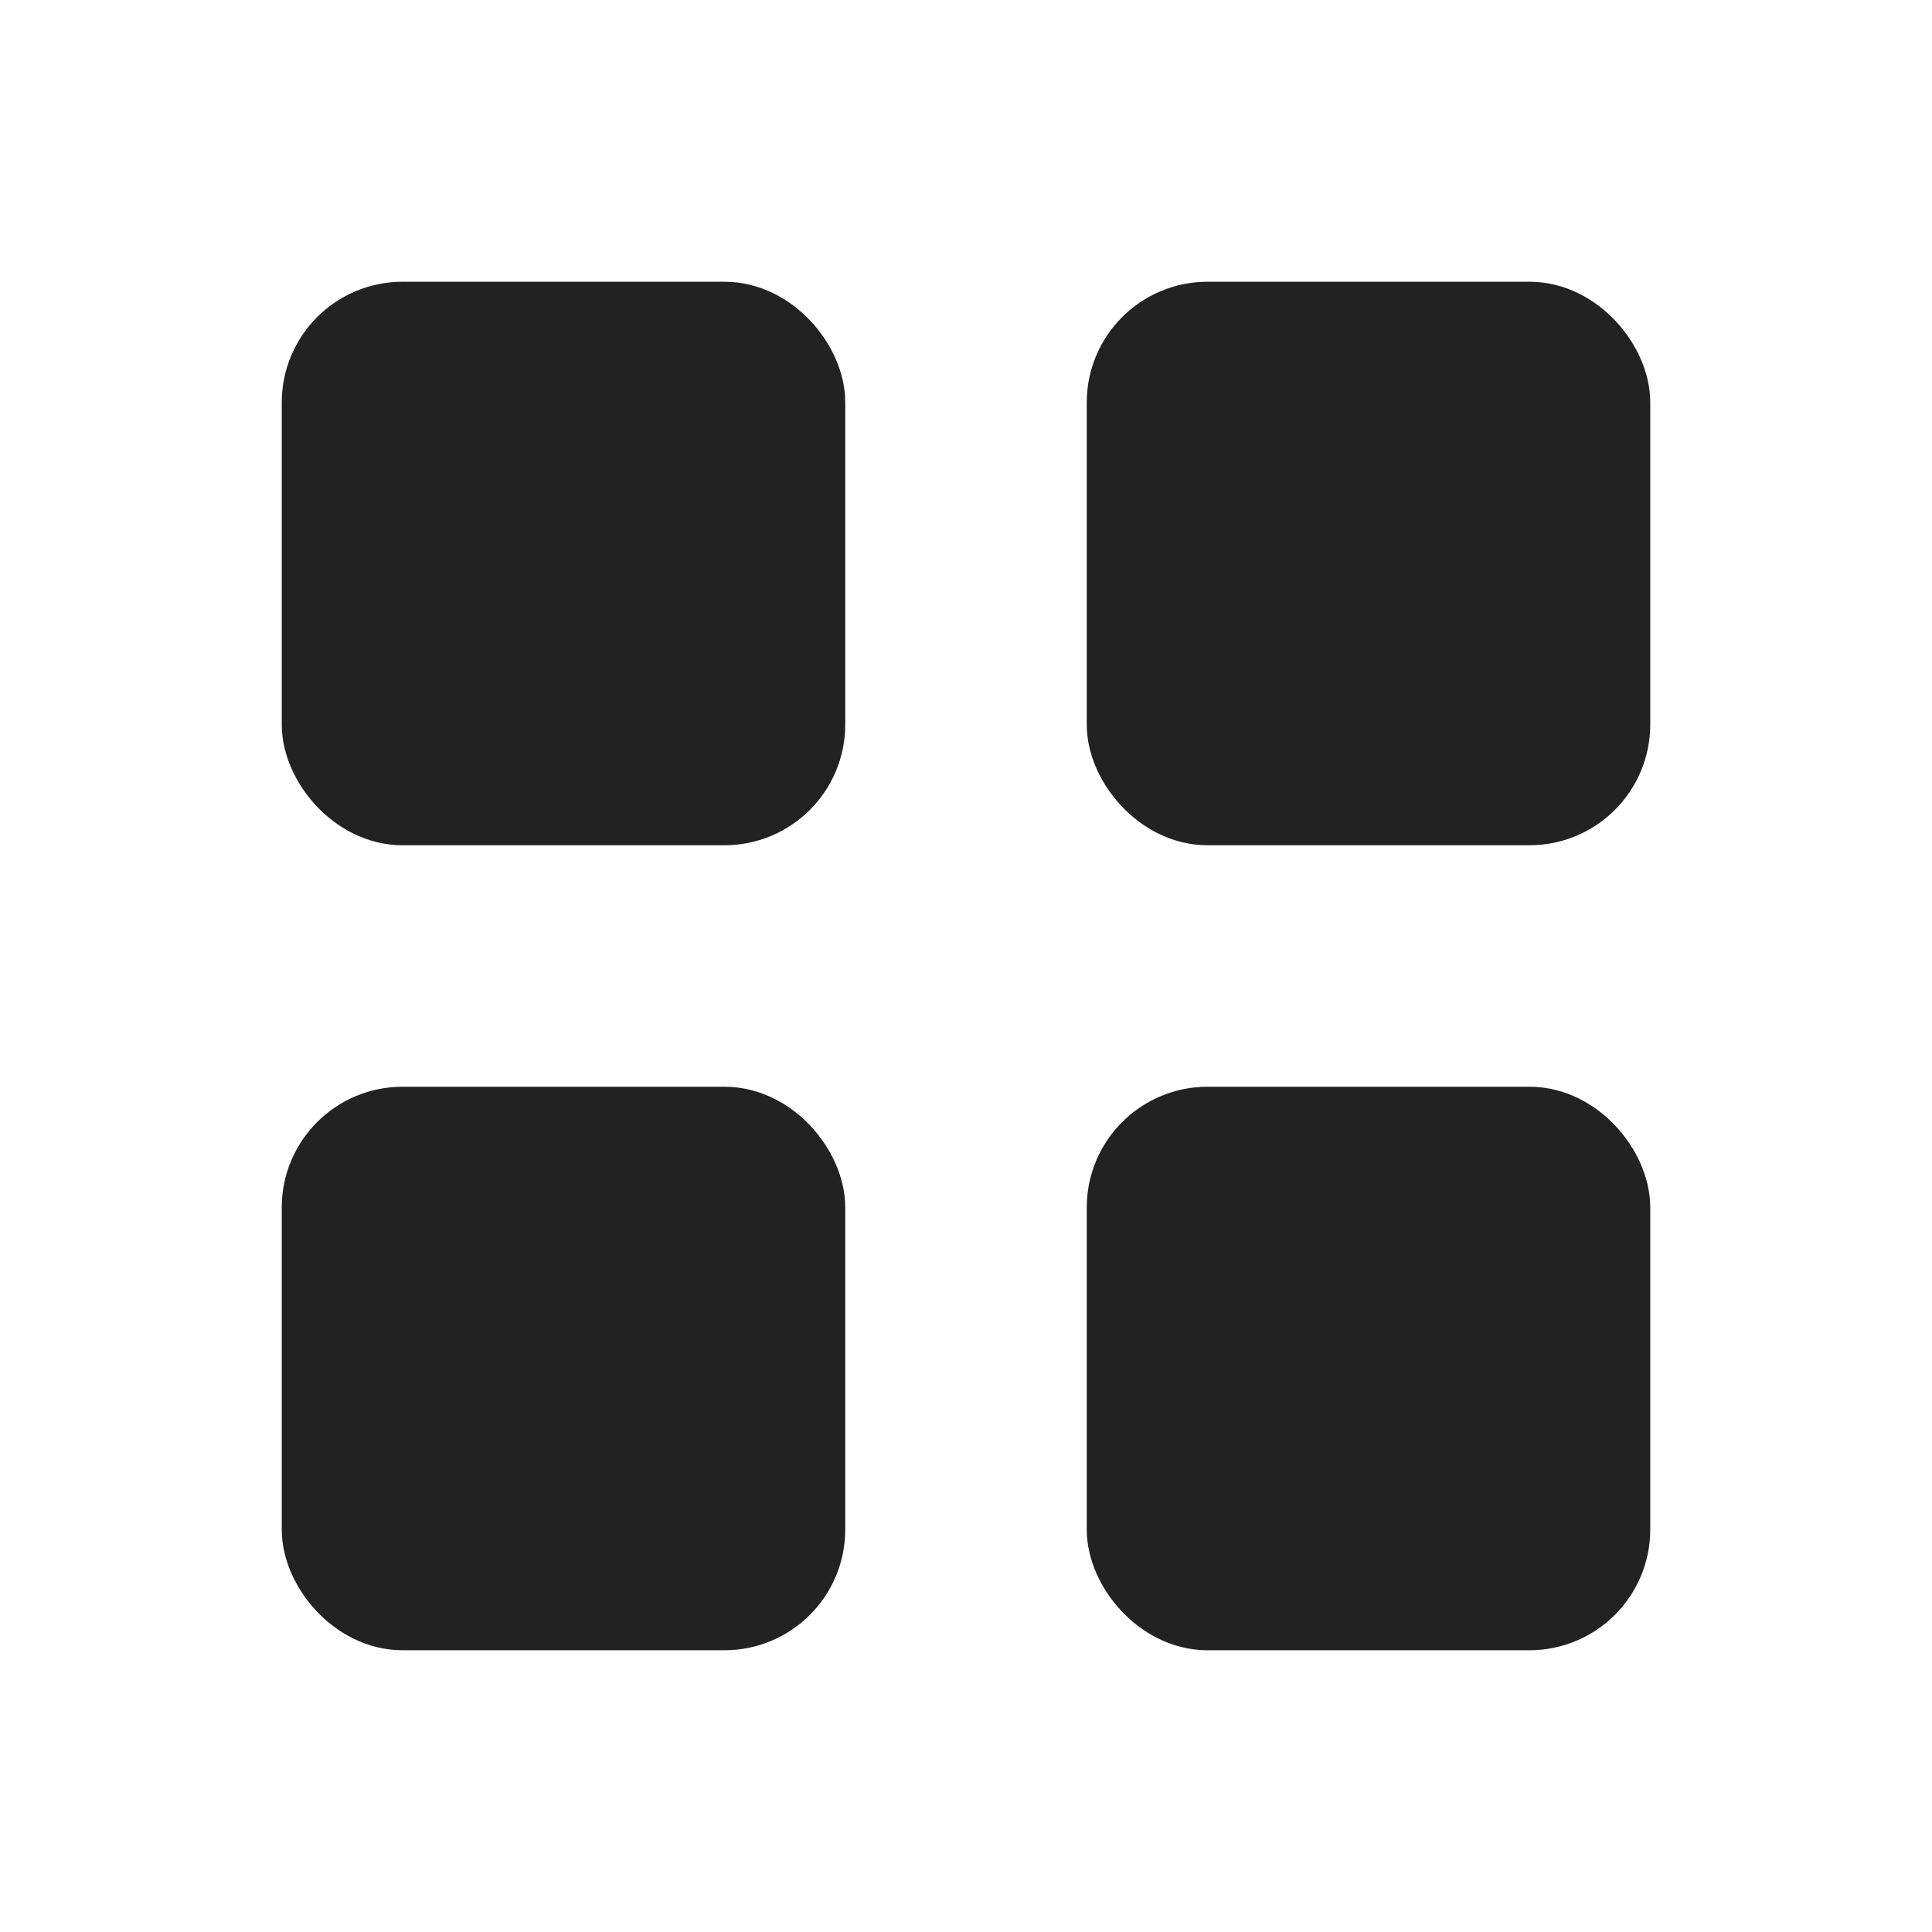
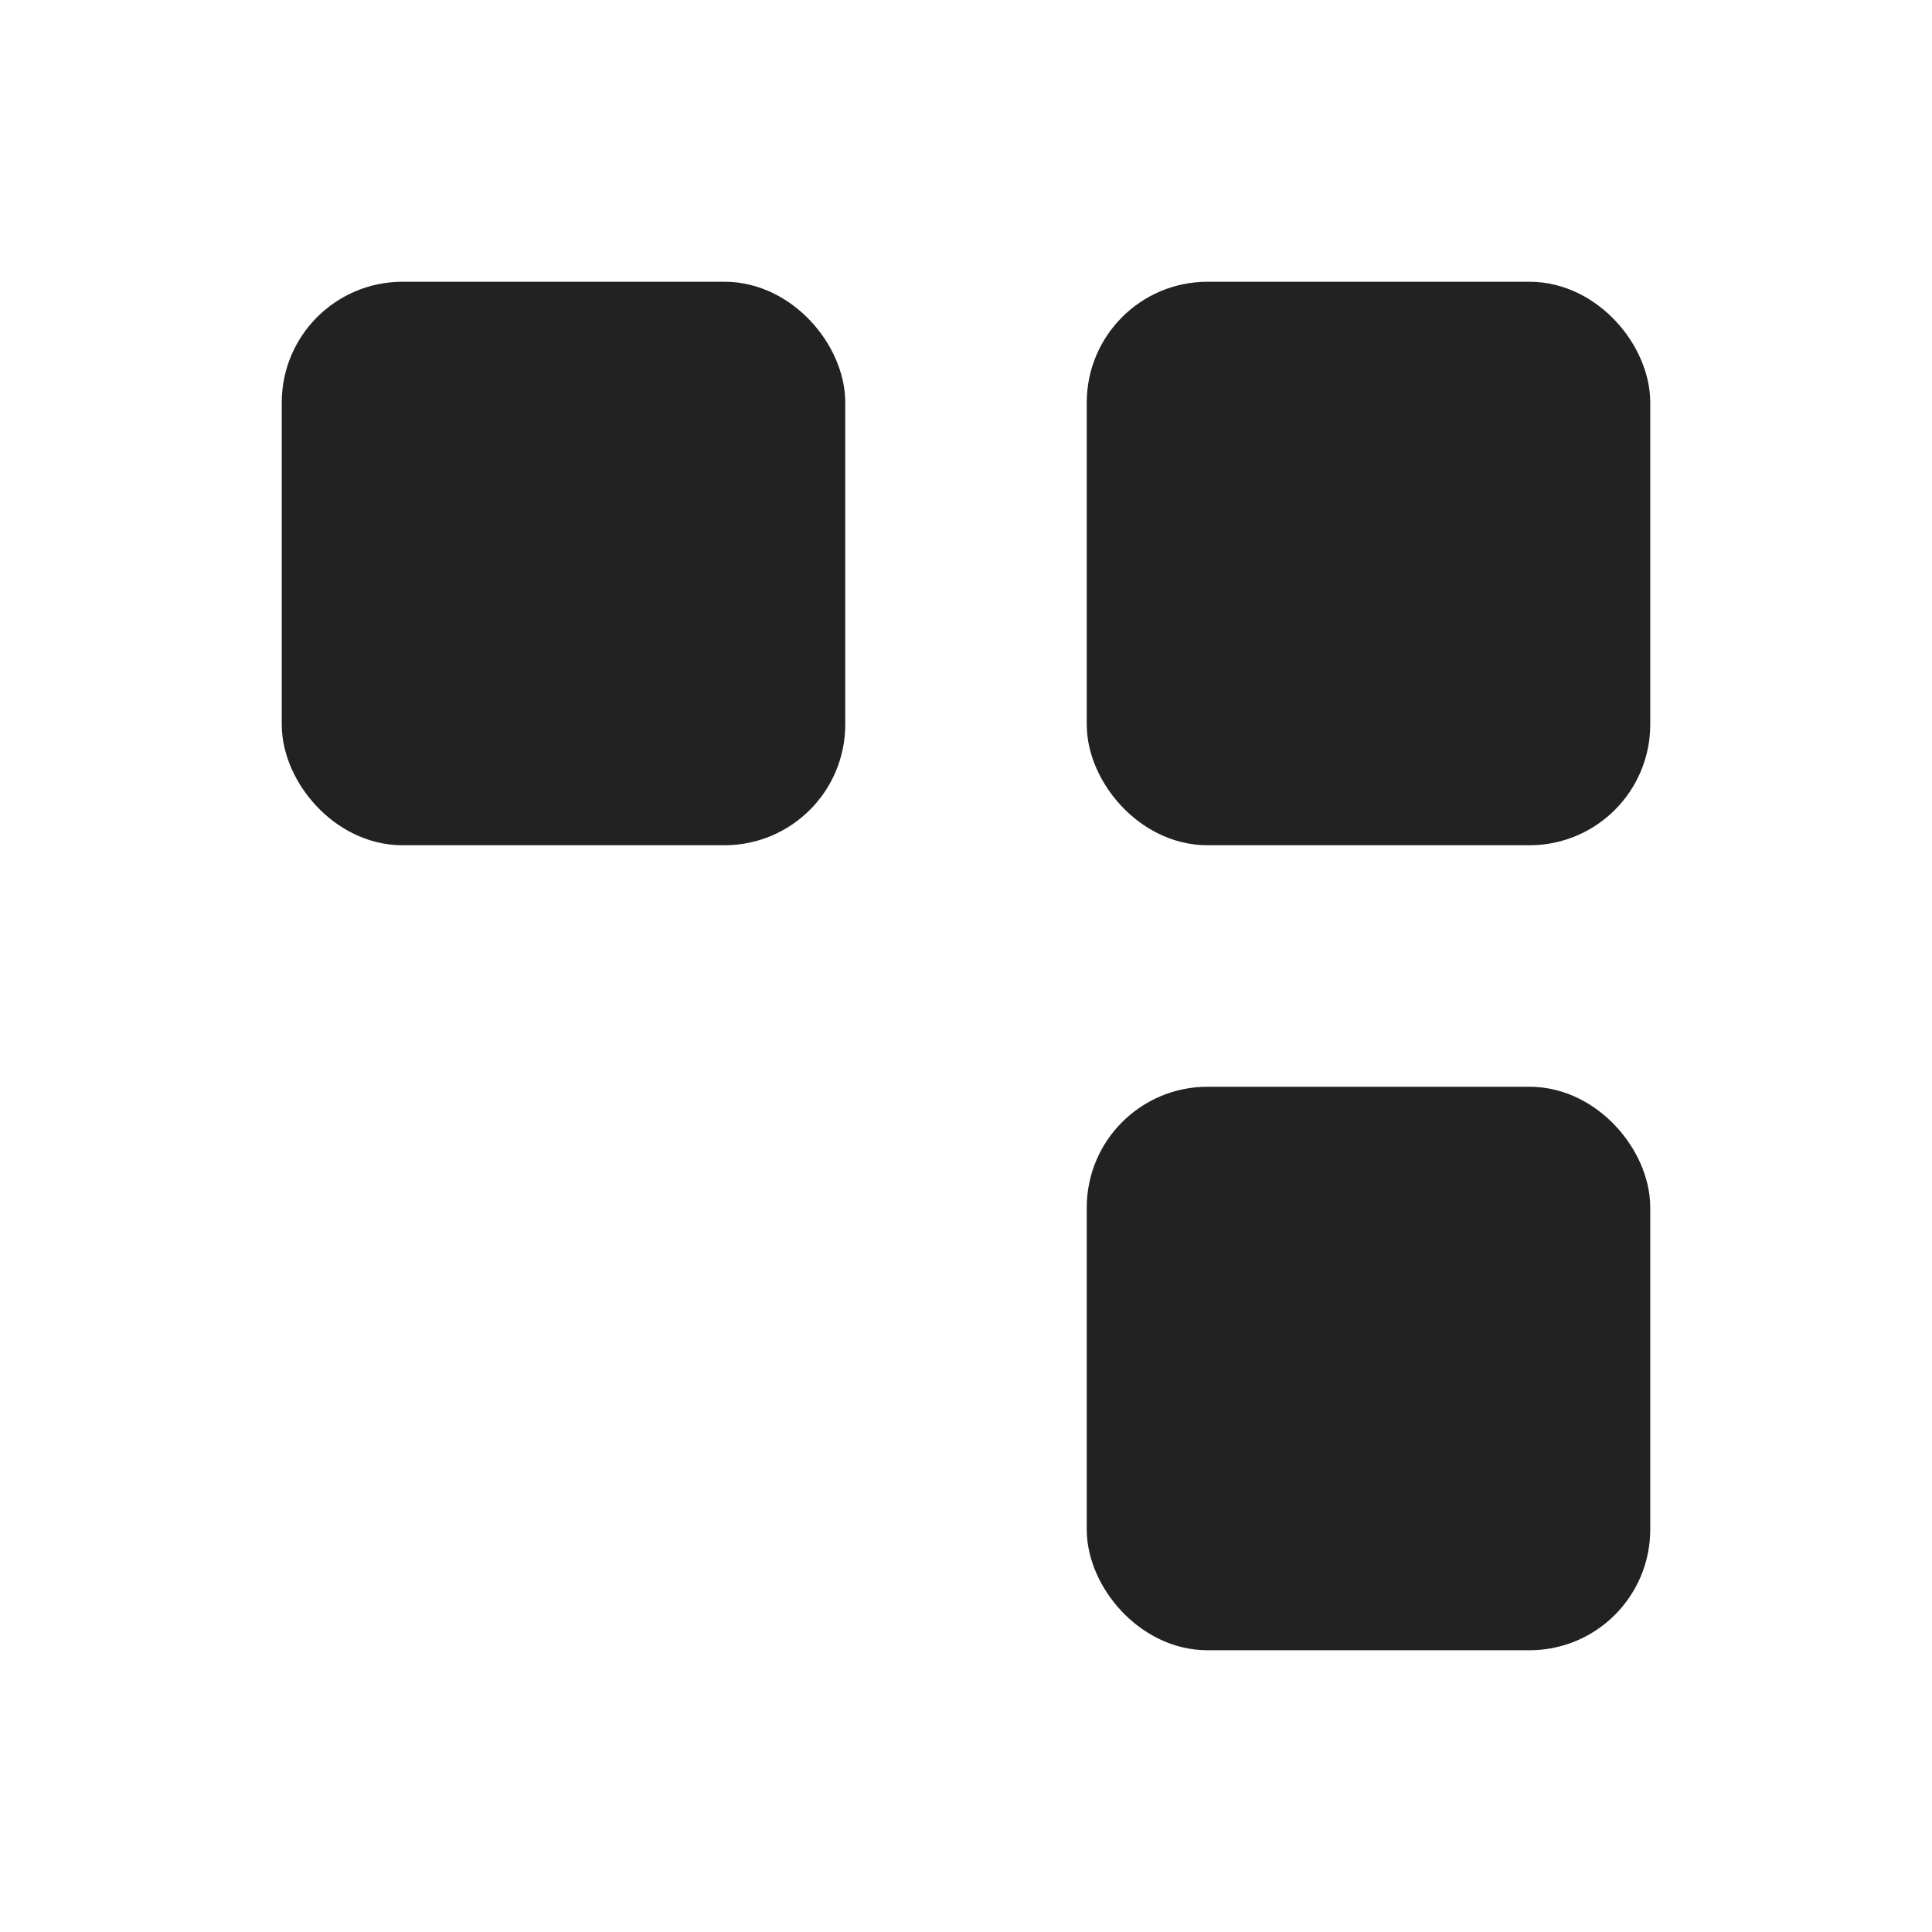
<svg xmlns="http://www.w3.org/2000/svg" fill="none" height="24" viewBox="0 0 24 24" width="24">
  <g fill="#222" stroke="#222" stroke-linejoin="round">
    <rect height="6" rx="1" width="6" x="4" y="4" />
-     <rect height="6" rx="1" width="6" x="4" y="14" />
    <rect height="6" rx="1" width="6" x="14" y="14" />
    <rect height="6" rx="1" width="6" x="14" y="4" />
  </g>
</svg>